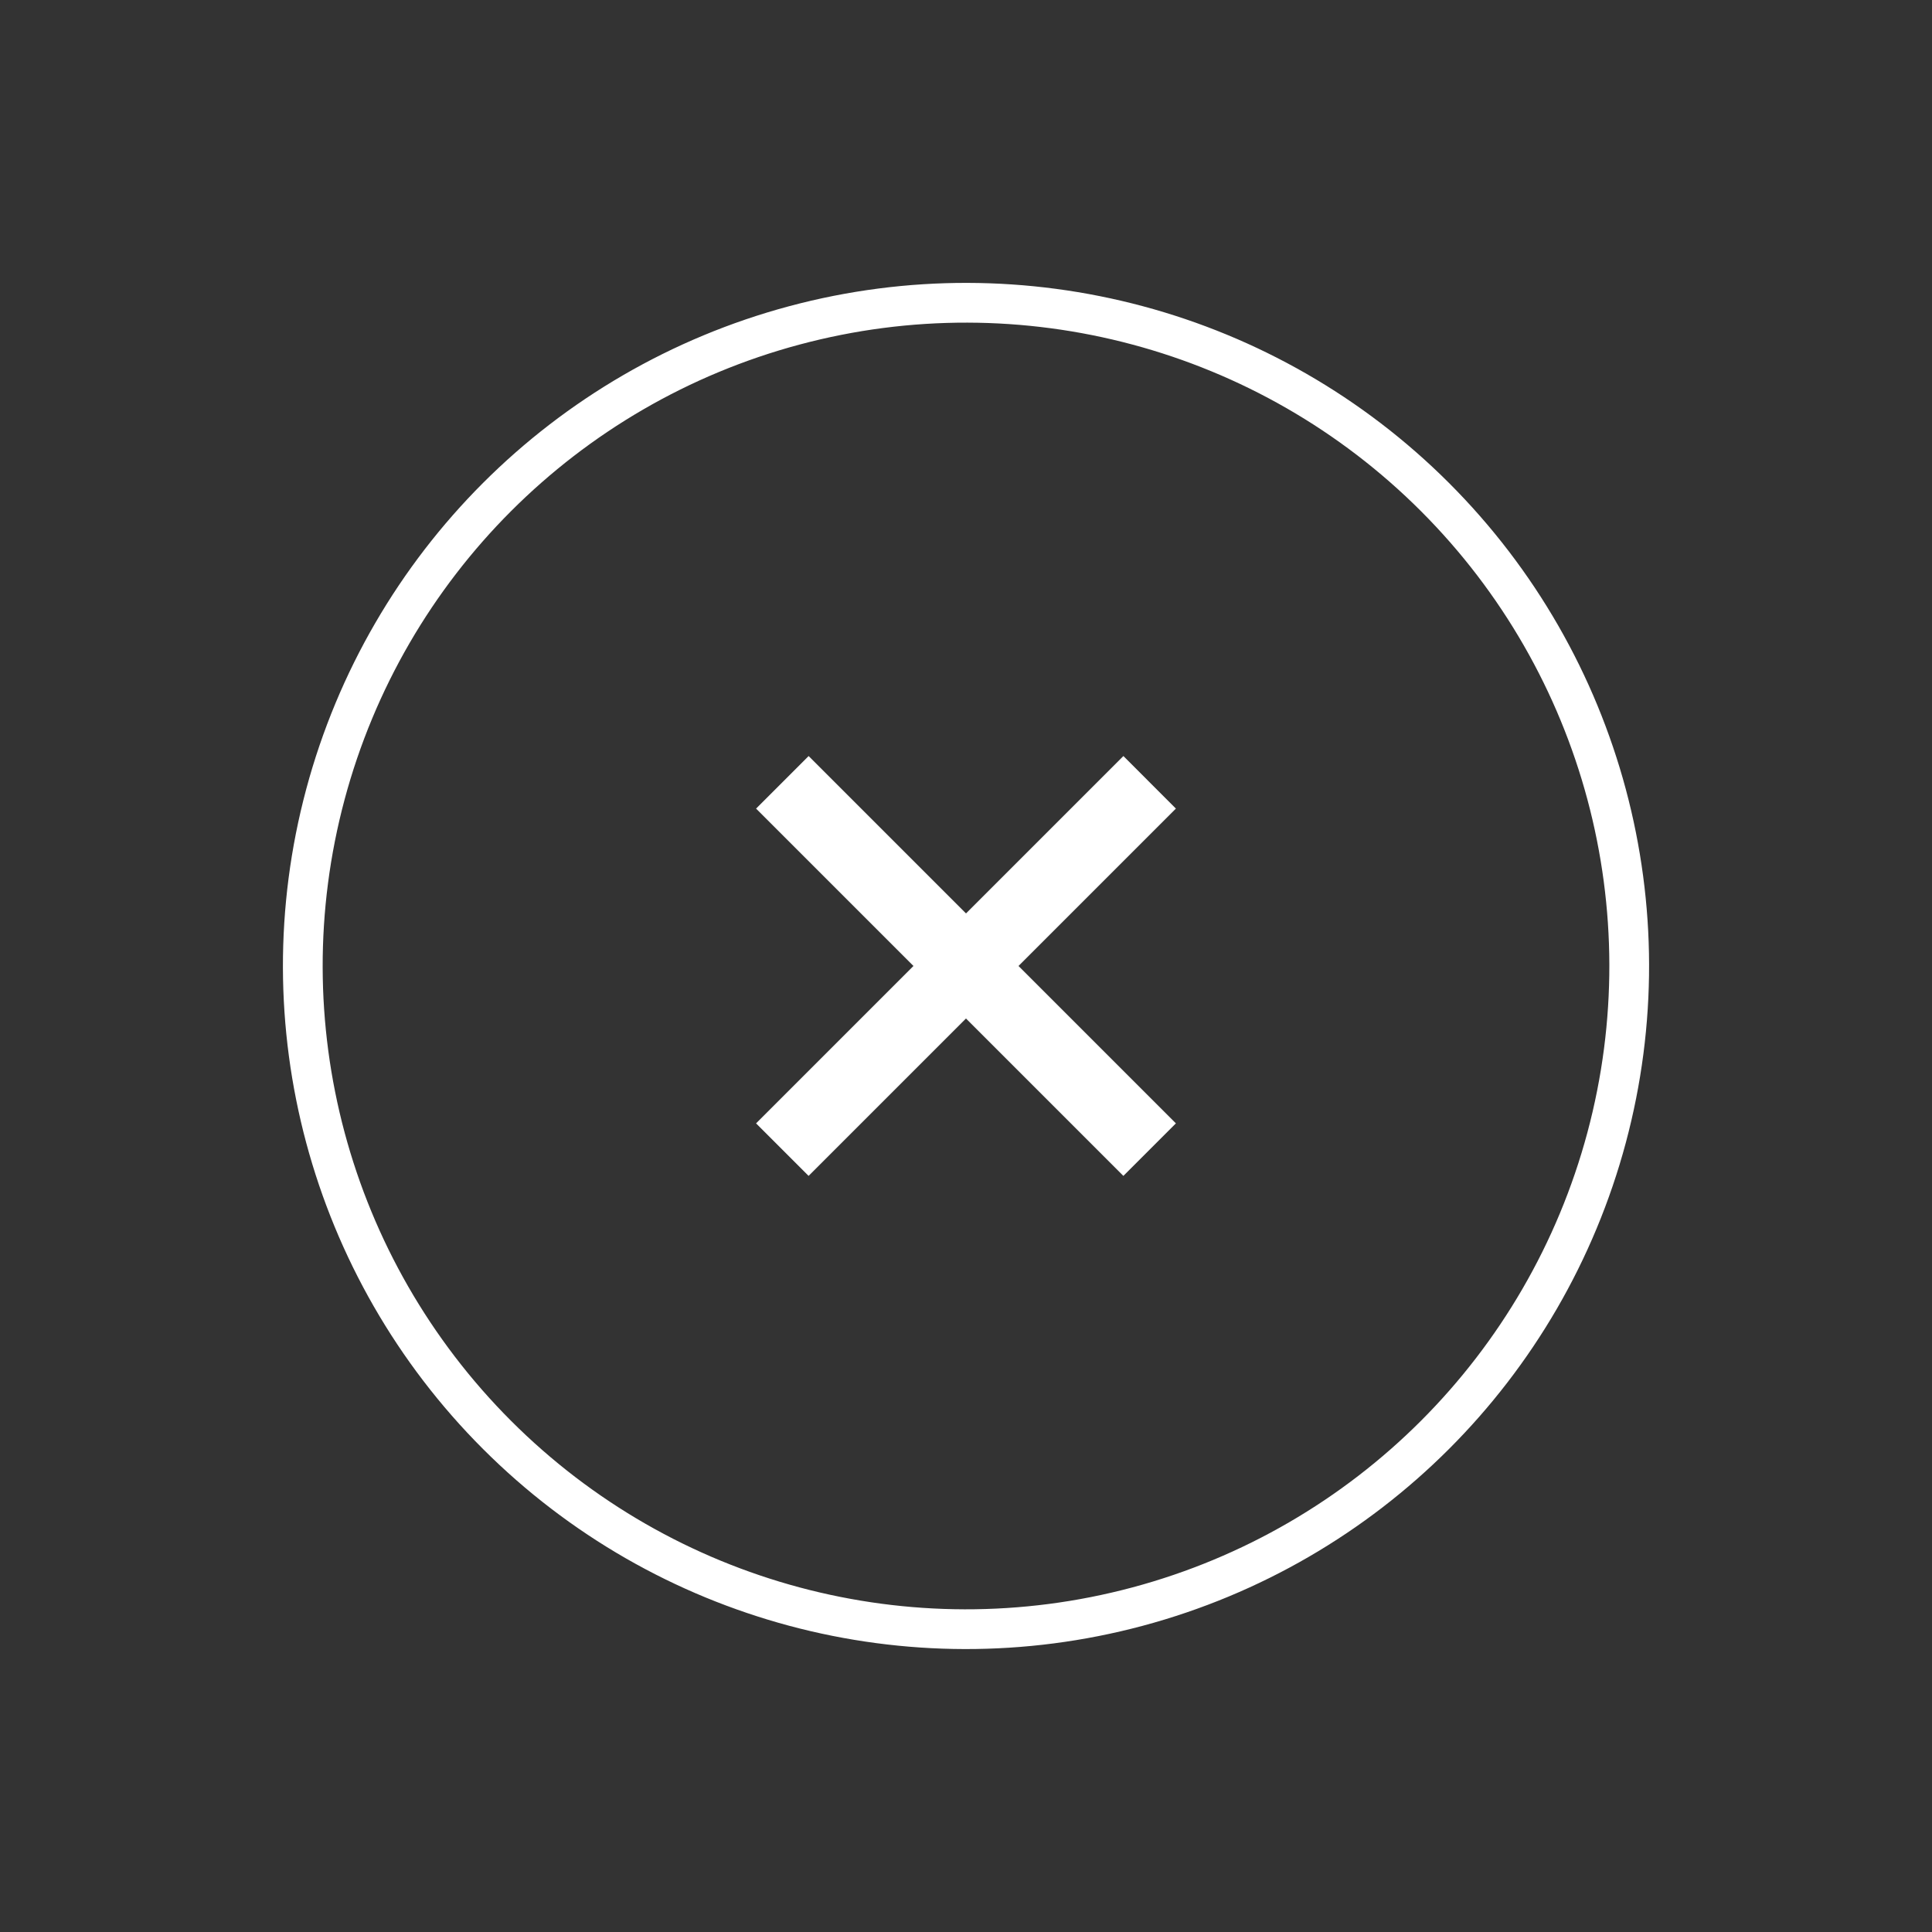
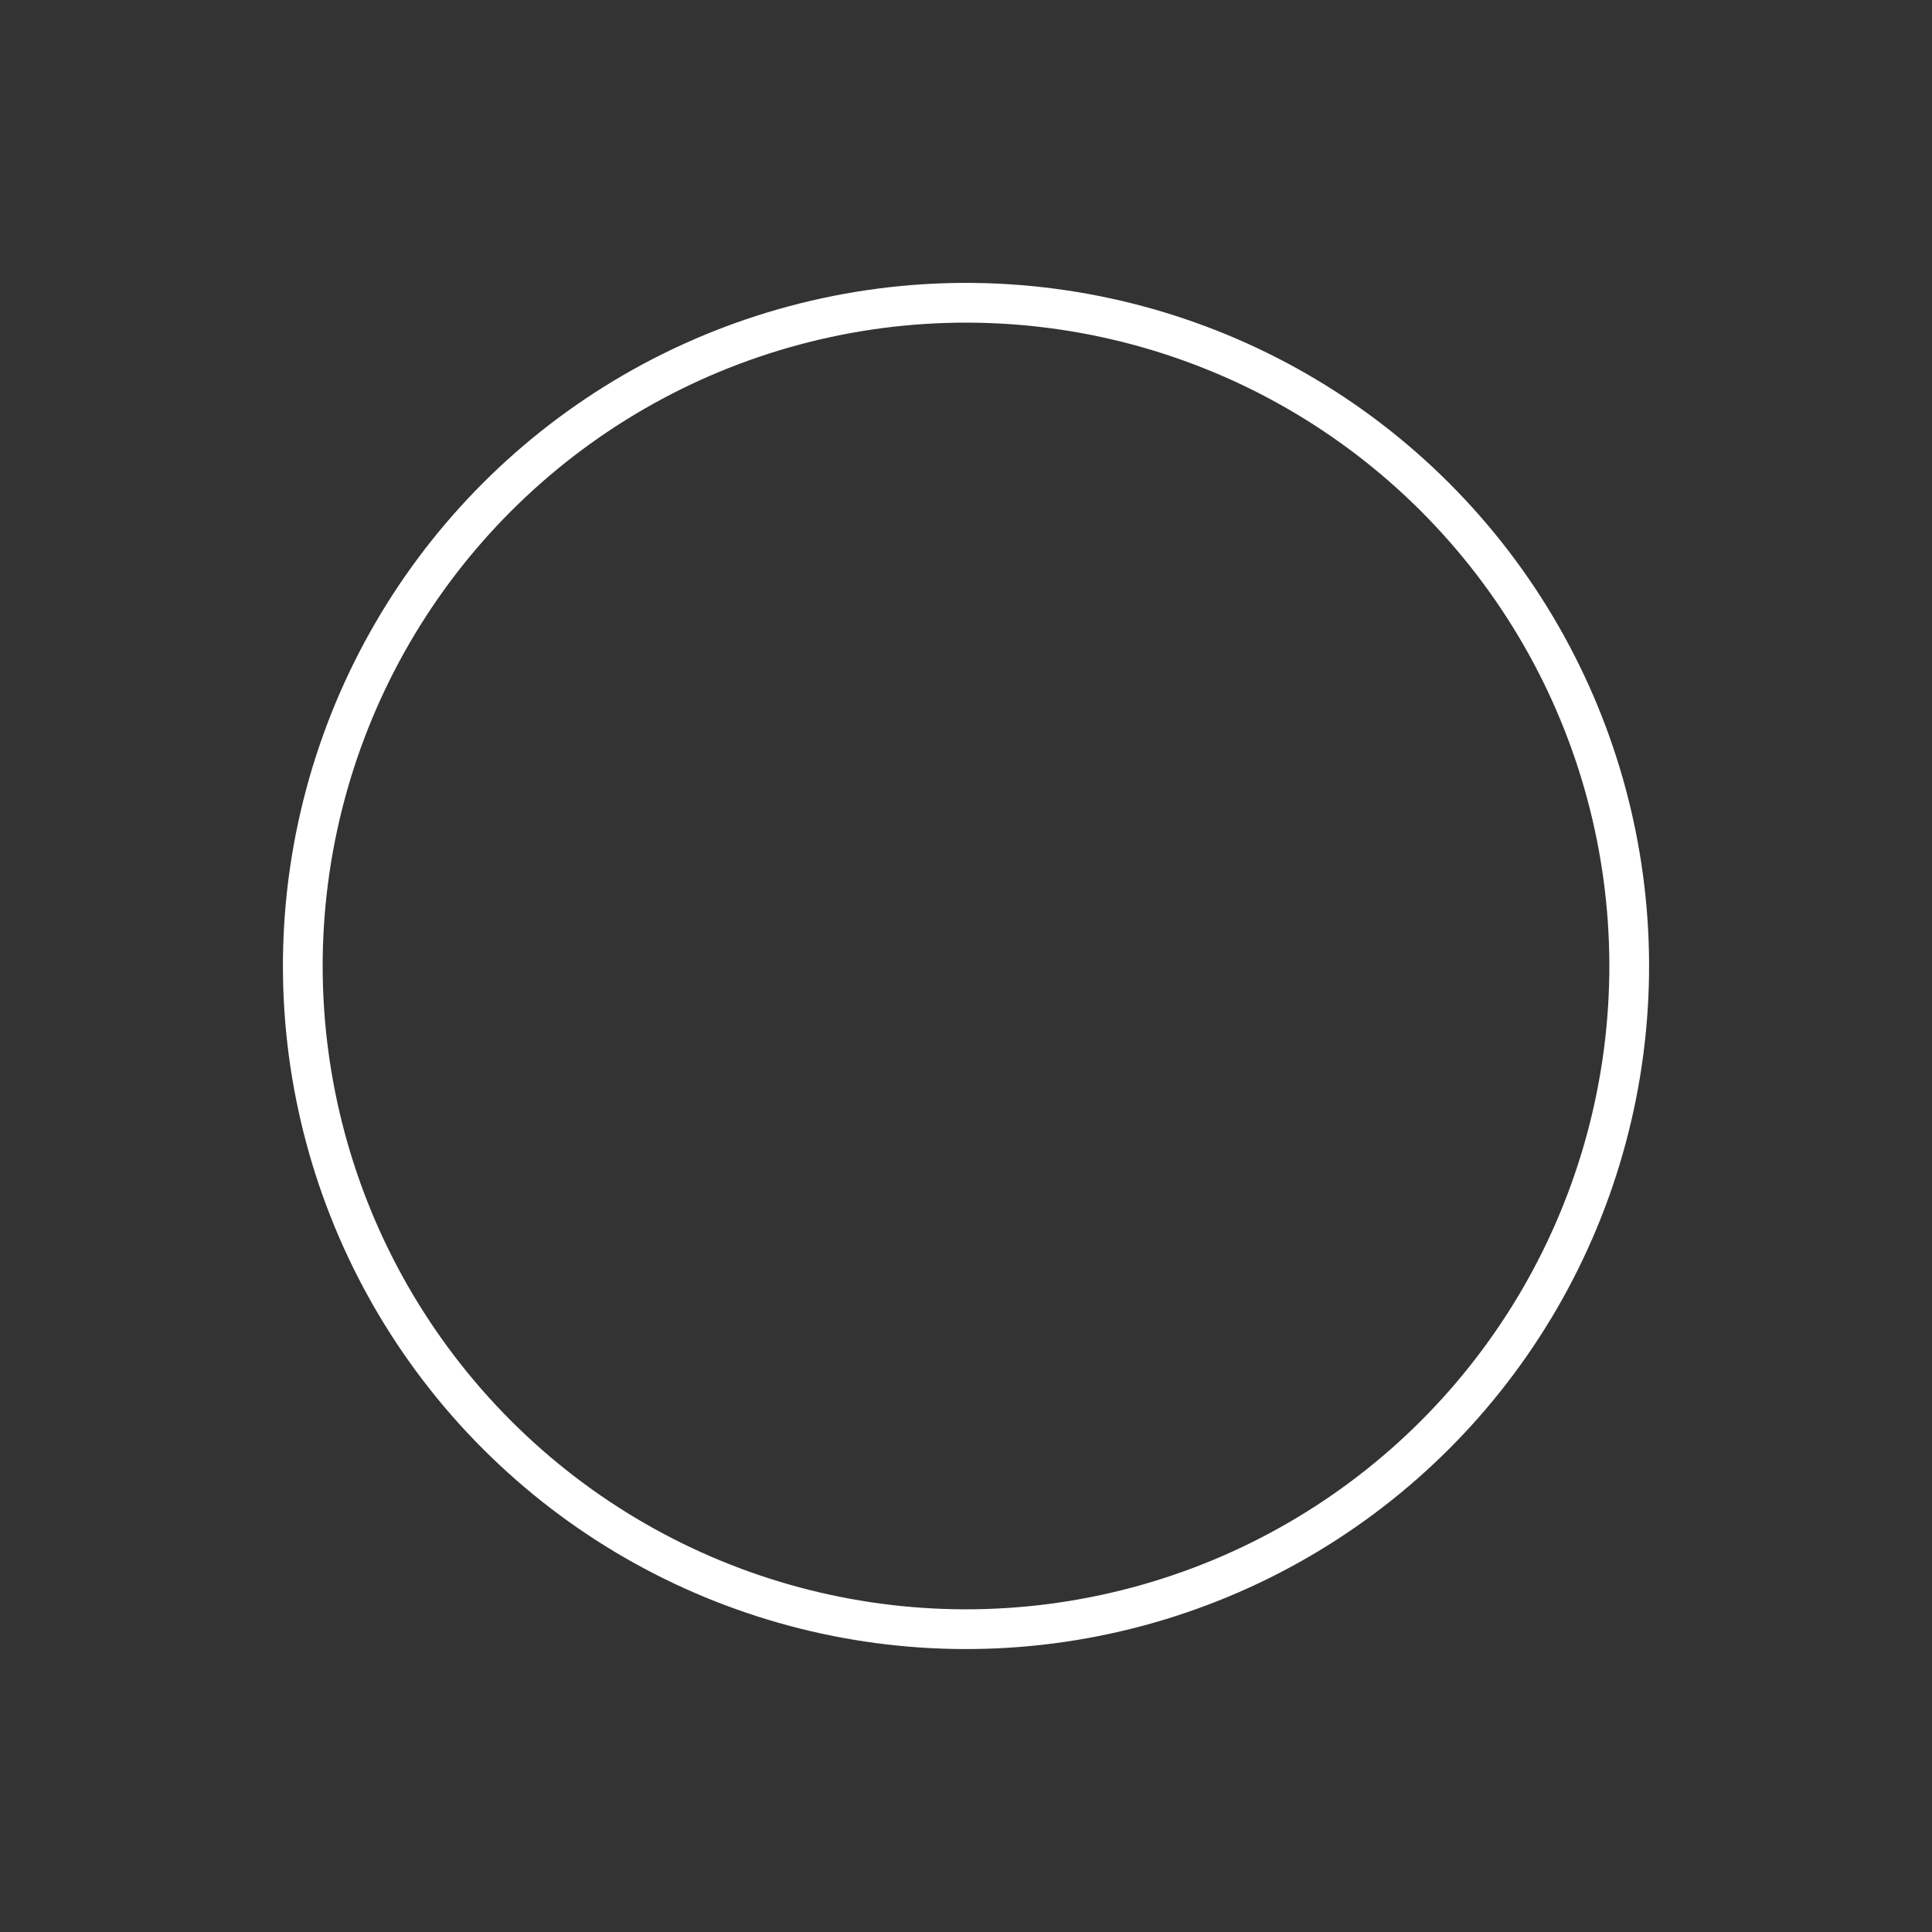
<svg xmlns="http://www.w3.org/2000/svg" width="48.609" height="48.609" viewBox="0 0 48.609 48.609">
  <rect x="0" y="0" width="48.609" height="48.609" fill="#333333" stroke="none" />
  <g id="Grupo_147" data-name="Grupo 147" transform="translate(6415.609 -7627.781)">
    <g id="Elipse_7" data-name="Elipse 7" transform="translate(-6415.609 7652.085) rotate(-45)" fill="none" stroke="#fff" stroke-width="1">
-       <circle cx="17.186" cy="17.186" r="17.186" stroke="none" />
      <circle cx="17.186" cy="17.186" r="16.686" fill="none" />
    </g>
-     <path id="Caminho_75" data-name="Caminho 75" d="M13.07,5.6h-5.6V0H5.6V5.6H0V7.469H5.6v5.6H7.469v-5.6h5.6Z" transform="translate(-6400.546 7652.085) rotate(-45)" fill="#fff" />
  </g>
</svg>